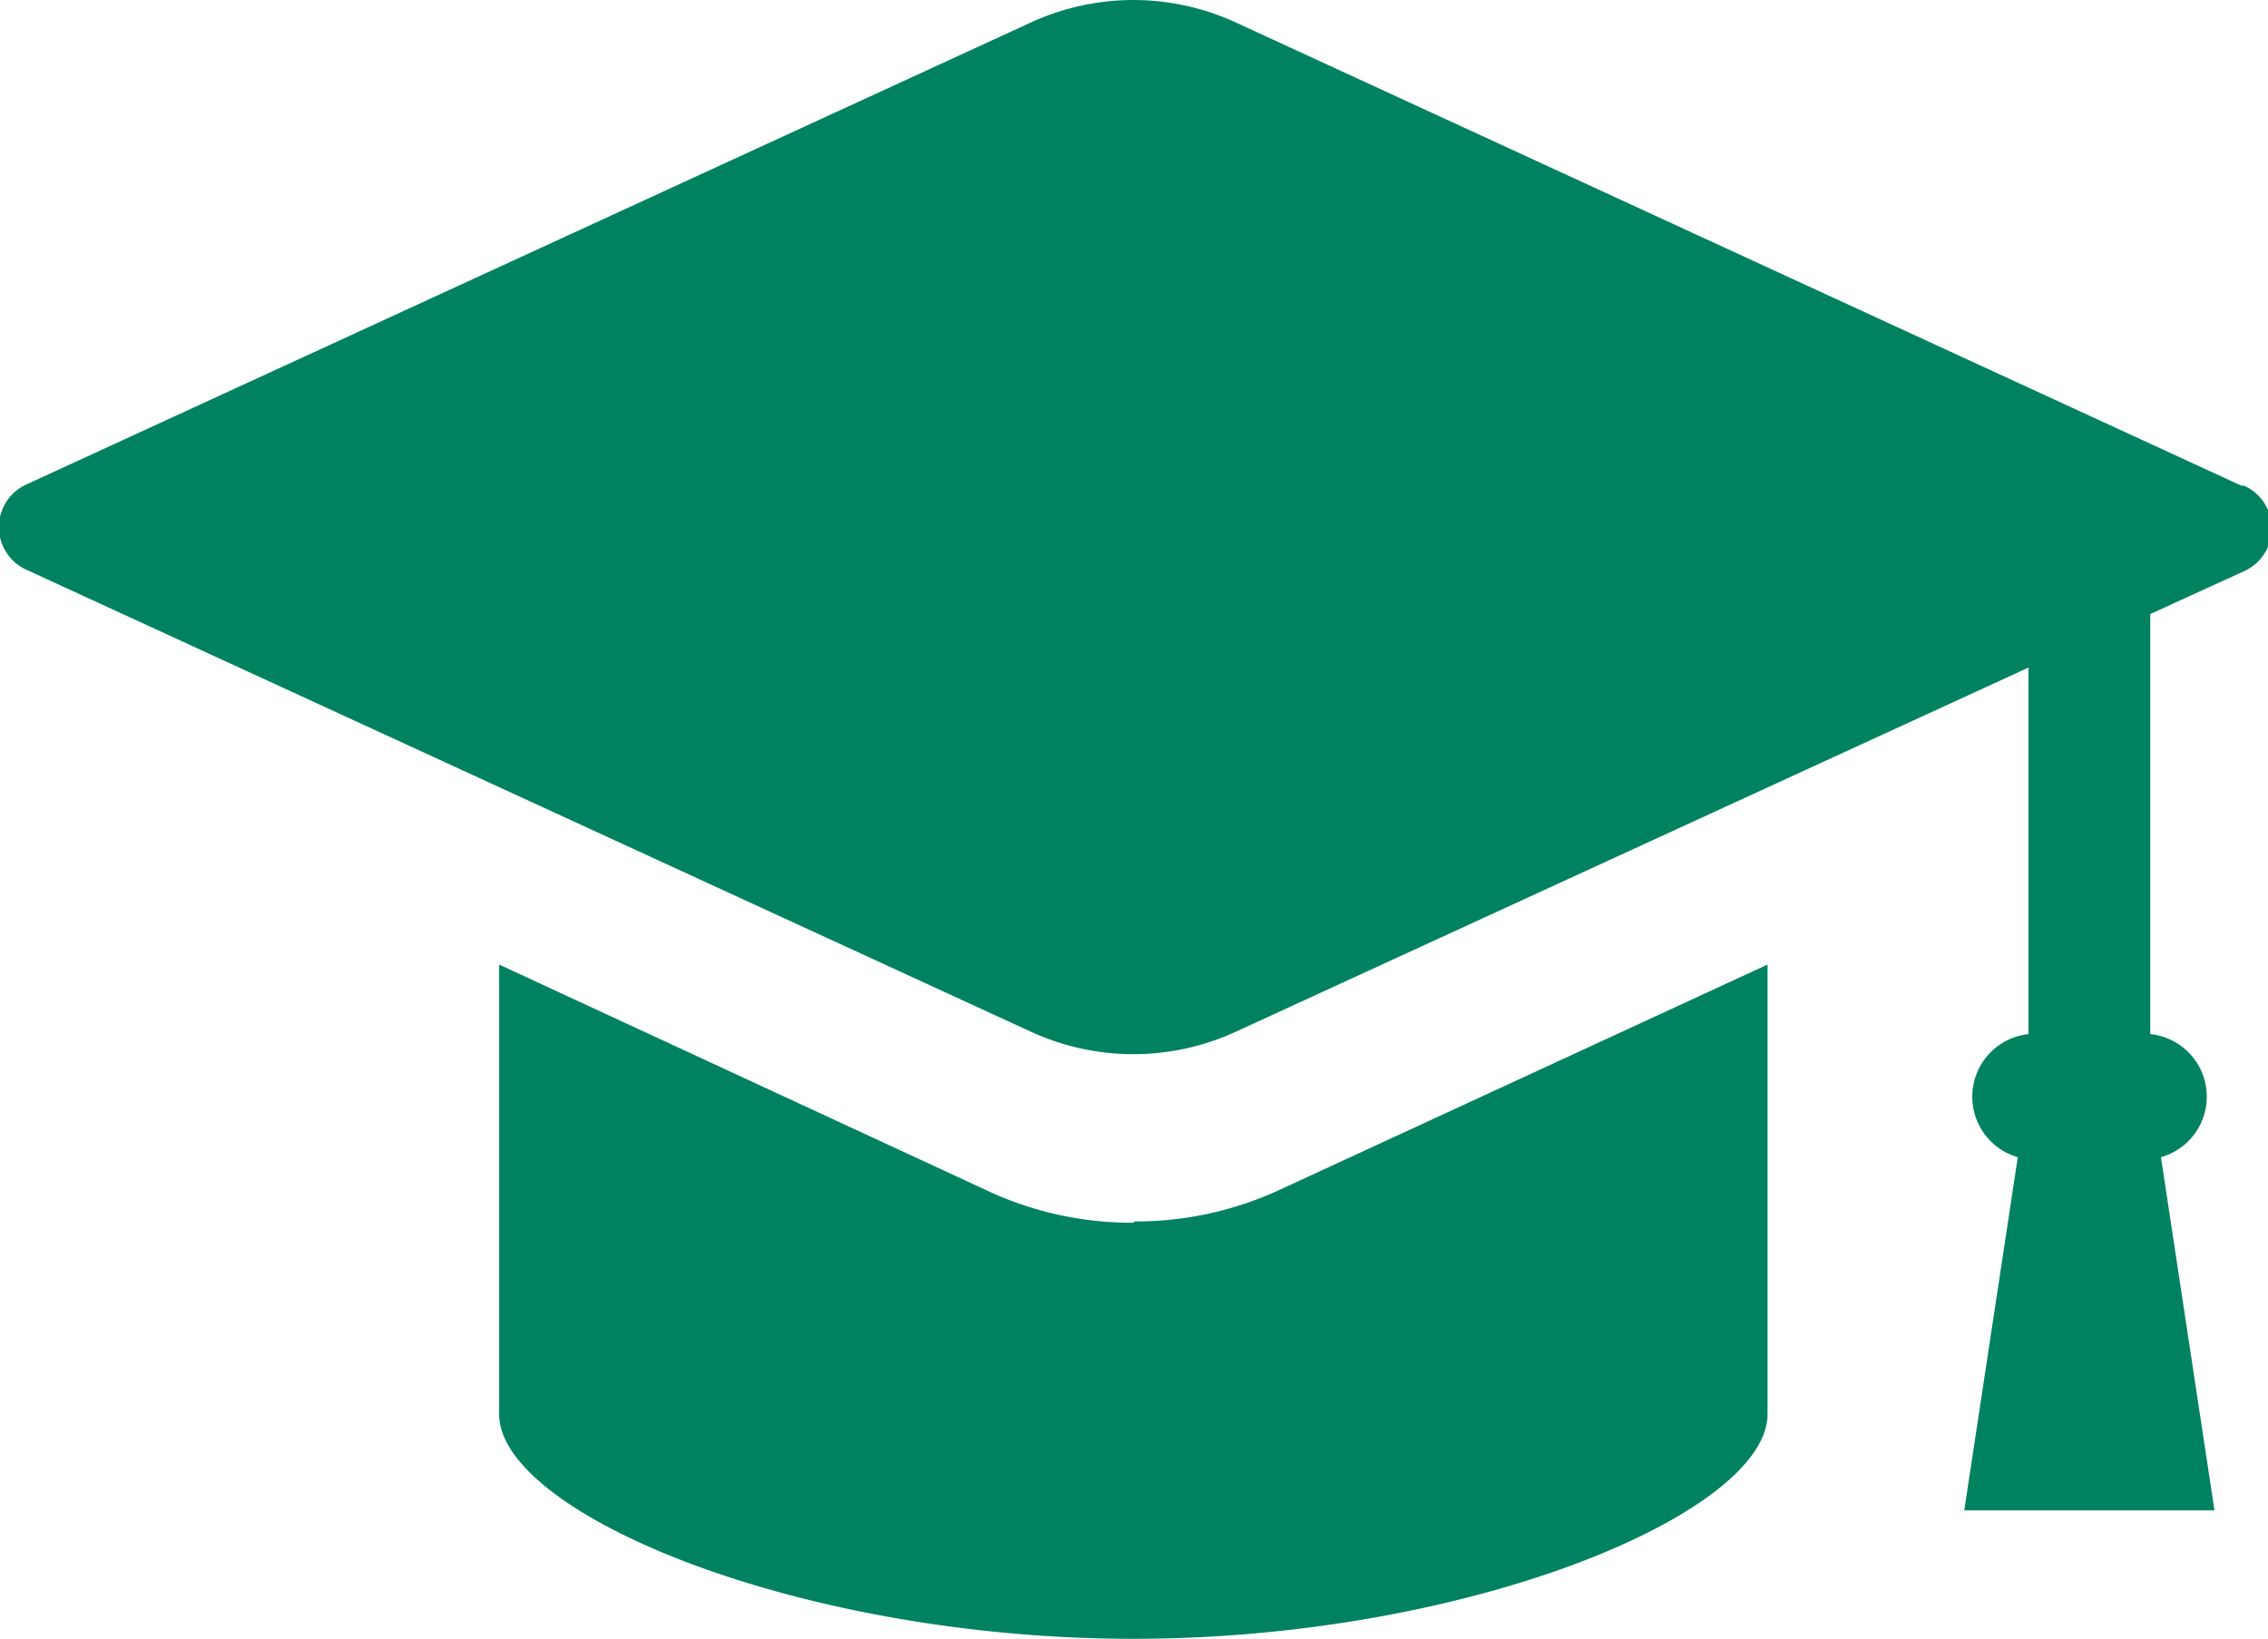
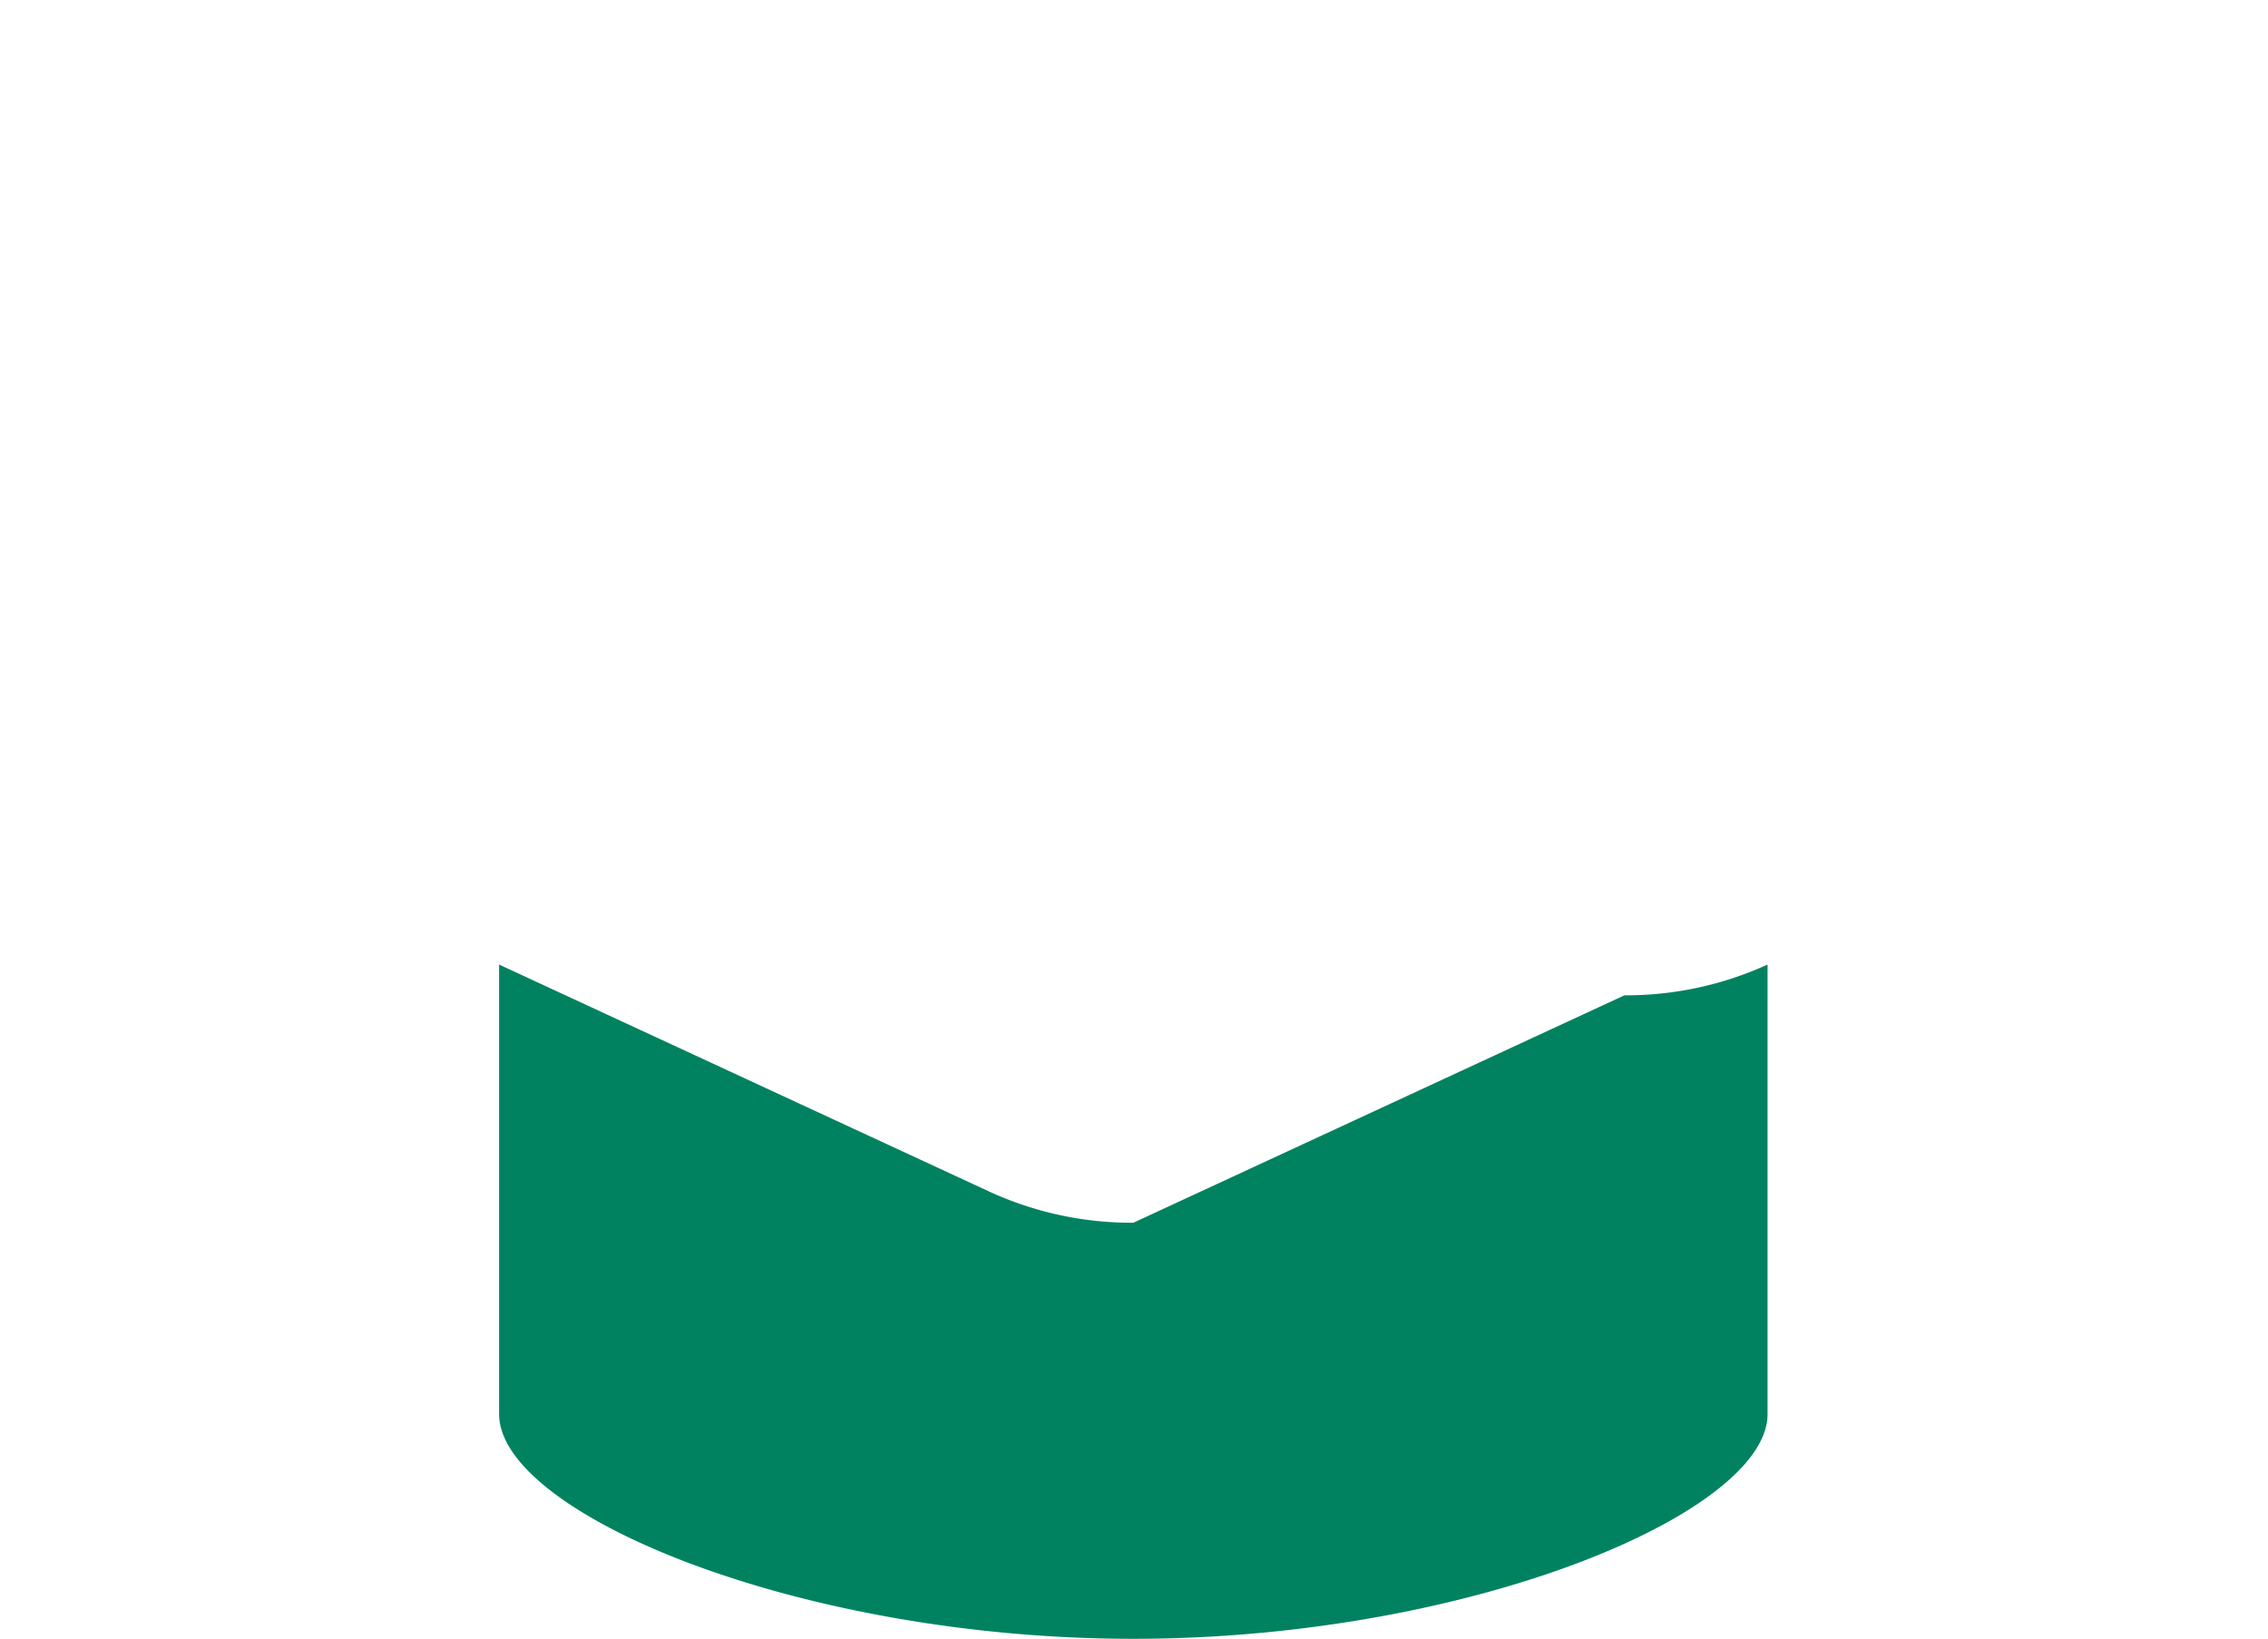
<svg xmlns="http://www.w3.org/2000/svg" id="off" width="16.95" height="12.25" viewBox="0 0 16.95 12.25">
  <defs>
    <style>.cls-1{fill:#008260;}</style>
  </defs>
  <title>ico_event_tab02</title>
-   <path class="cls-1" d="M20.2,10.16,12.69,6.7a1.83,1.83,0,0,0-1.54,0l-7.5,3.45a.35.35,0,0,0,0,.64l7.5,3.45a1.83,1.83,0,0,0,1.54,0l5.92-2.72v2.74a.47.47,0,0,0-.42.47.47.47,0,0,0,.34.45l-.4,2.64H20l-.4-2.64a.47.47,0,0,0-.08-.92V11.12l.7-.32a.35.35,0,0,0,0-.64" transform="translate(-3.45 -6.53)" />
-   <path class="cls-1" d="M11.92,15.67a2.55,2.55,0,0,1-1.07-.23L7.18,13.74v3.36c0,.74,2.23,1.68,4.74,1.68s4.74-.94,4.74-1.68V13.74L13,15.43a2.55,2.55,0,0,1-1.07.23" transform="translate(-3.45 -6.53)" />
+   <path class="cls-1" d="M11.92,15.67a2.55,2.55,0,0,1-1.07-.23L7.18,13.74v3.36c0,.74,2.23,1.68,4.74,1.68s4.74-.94,4.74-1.68V13.74a2.55,2.55,0,0,1-1.07.23" transform="translate(-3.45 -6.53)" />
</svg>